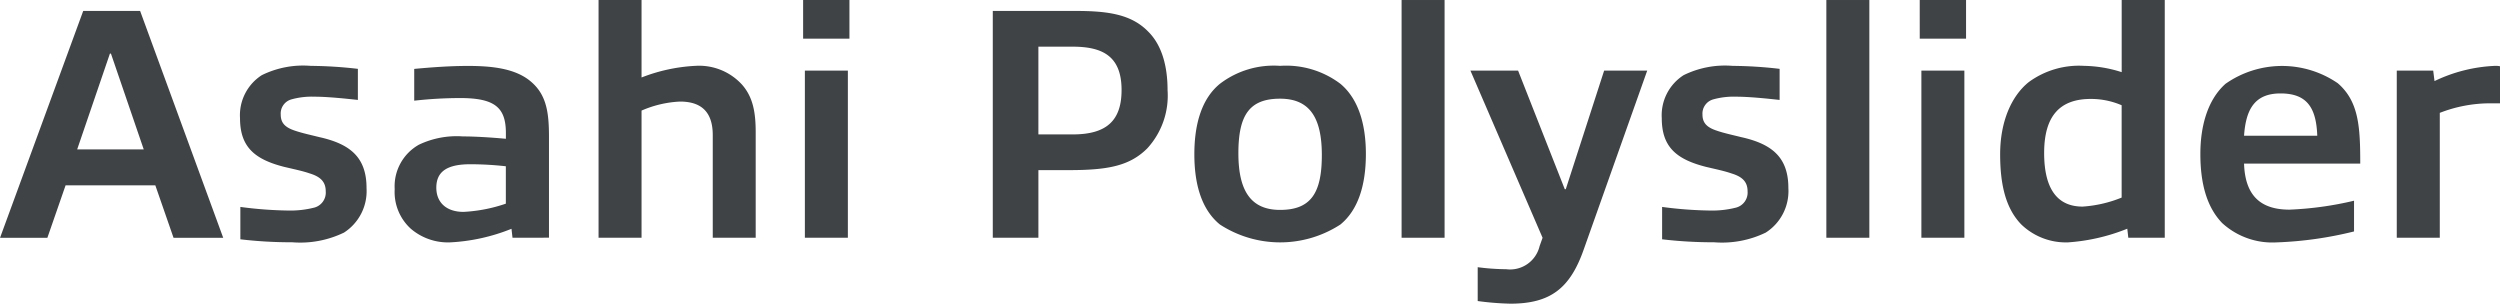
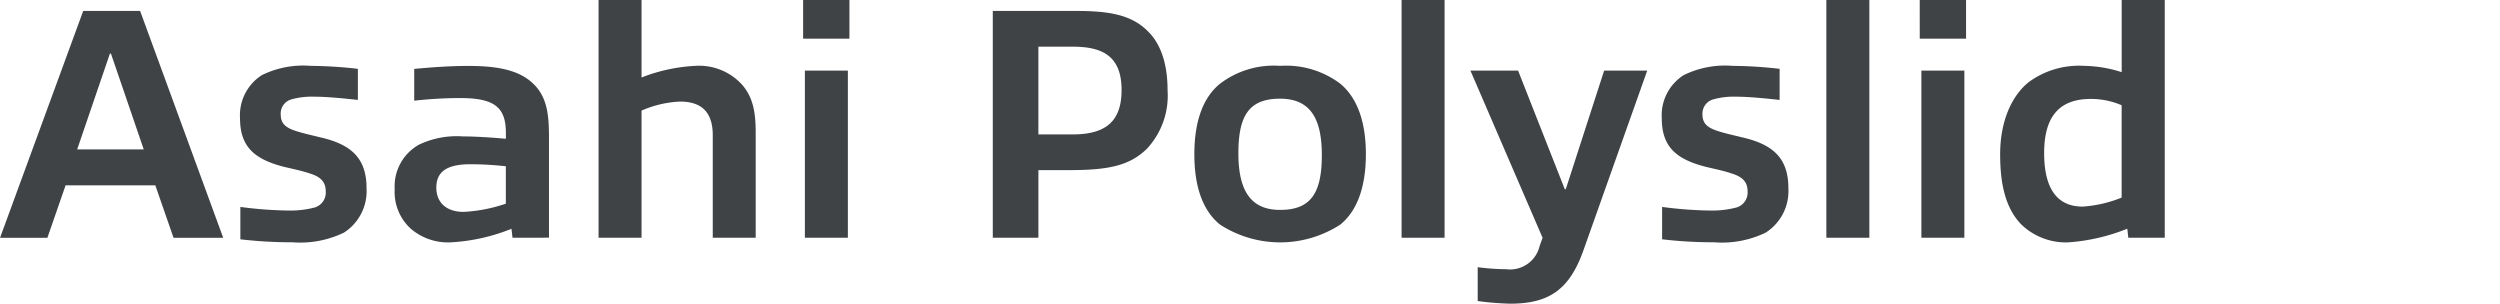
<svg xmlns="http://www.w3.org/2000/svg" height="29.999" viewBox="0 0 247.049 29.999" width="247.049">
  <g fill="#404345">
    <path d="m230.547 452.569-1.8-5.184h-8.869l-1.8 5.184h-4.678l8.22-22.42h5.624l8.212 22.42zm-6.187-18.206h-.1l-3.236 9.467h6.576z" transform="translate(-213.397 -429.068)" />
    <path d="m226.383 447.268a9.911 9.911 0 0 1 -5.079.943 43.147 43.147 0 0 1 -5.131-.294v-3.2a39 39 0 0 0 4.638.355 9.656 9.656 0 0 0 2.691-.294 1.536 1.536 0 0 0 1.108-1.6c0-.952-.528-1.445-1.566-1.766-.753-.259-1.48-.4-2.561-.658-2.934-.752-4.344-1.99-4.344-4.811a4.7 4.7 0 0 1 2.155-4.248 9.256 9.256 0 0 1 4.846-.917 42.359 42.359 0 0 1 4.646.294v3.072c-1.445-.156-3.072-.32-4.283-.32a7.526 7.526 0 0 0 -2.293.268 1.449 1.449 0 0 0 -1.047 1.5c0 .848.459 1.281 1.436 1.6.692.234 1.471.4 2.362.623 3.106.684 4.681 2.034 4.681 5.036a4.876 4.876 0 0 1 -2.258 4.422" transform="translate(-192.421 -424.269)" />
    <path d="m229.551 447.754-.1-.883a18.713 18.713 0 0 1 -6.048 1.341 5.63 5.63 0 0 1 -3.894-1.341 4.9 4.9 0 0 1 -1.6-3.92 4.714 4.714 0 0 1 2.388-4.387 8.68 8.68 0 0 1 4.352-.822c1.151 0 2.778.1 4.249.234v-.554c0-2.492-1.038-3.47-4.508-3.47a41 41 0 0 0 -4.551.26v-3.141c1.765-.165 3.565-.294 5.33-.294 2.4 0 4.716.26 6.222 1.566 1.575 1.341 1.765 3.176 1.765 5.5v9.908zm-.658-7.061a31.733 31.733 0 0 0 -3.53-.2c-2.449 0-3.34.848-3.34 2.319 0 1.41.943 2.388 2.691 2.388a15.242 15.242 0 0 0 4.179-.813z" transform="translate(-178.906 -424.262)" />
    <path d="m231.516 453.517v-10.141c0-2.457-1.307-3.314-3.236-3.314a10.714 10.714 0 0 0 -3.8.891v12.564h-4.249v-23.493h4.249v7.658a16.915 16.915 0 0 1 5.339-1.151 5.742 5.742 0 0 1 4.6 1.869c1.082 1.238 1.341 2.743 1.341 4.716v10.4z" transform="translate(-161.082 -430.025)" />
    <path d="m222.569 430.024h4.577v3.825h-4.577zm4.318 23.493h-4.145v-16.517h4.249v16.519z" transform="translate(-143.205 -430.025)" />
    <path d="m240.008 443.725c-1.765 1.765-3.954 2.155-7.788 2.155h-2.977v6.68h-4.508v-22.411h8.177c3.176 0 5.495.32 7.165 2.025 1.341 1.315 1.93 3.375 1.93 5.789a7.722 7.722 0 0 1 -2 5.763m-7.39-10.046h-3.375v8.67h3.409c3.34 0 4.811-1.376 4.811-4.387 0-3.366-1.9-4.283-4.845-4.283" transform="translate(-126.629 -429.068)" />
    <path d="m229.563 446.455c-1.774-1.445-2.526-3.894-2.526-6.939s.753-5.521 2.526-6.966a8.751 8.751 0 0 1 5.945-1.774 8.9 8.9 0 0 1 5.962 1.774c1.731 1.445 2.518 3.894 2.518 6.931 0 3.055-.753 5.529-2.518 6.974a10.922 10.922 0 0 1 -11.907 0m10.072-6.87c0-3.7-1.212-5.564-4.127-5.564-3.037 0-4.119 1.635-4.119 5.39 0 3.7 1.22 5.6 4.119 5.6 3.046 0 4.127-1.661 4.127-5.425" transform="translate(-109.012 -424.269)" />
    <path d="m138.504.001h4.249v23.493h-4.249z" />
    <path d="m230.908 453.6v-3.34a22.455 22.455 0 0 0 2.812.2 3 3 0 0 0 3.305-2.284l.294-.822-7.13-16.519h4.711l4.612 11.716h.1l3.79-11.716h4.257l-6.282 17.7c-1.341 3.8-3.271 5.33-7.234 5.33a28.327 28.327 0 0 1 -3.236-.26" transform="translate(-84.882 -423.856)" />
    <path d="m242.62 447.268a9.9 9.9 0 0 1 -5.071.943 43.38 43.38 0 0 1 -5.14-.294v-3.2a39.124 39.124 0 0 0 4.647.355 9.593 9.593 0 0 0 2.683-.294 1.535 1.535 0 0 0 1.116-1.6c0-.952-.528-1.445-1.575-1.766-.753-.259-1.471-.4-2.553-.658-2.942-.752-4.352-1.99-4.352-4.811a4.7 4.7 0 0 1 2.163-4.248 9.253 9.253 0 0 1 4.845-.917 42.084 42.084 0 0 1 4.638.294v3.072c-1.436-.156-3.063-.32-4.283-.32a7.5 7.5 0 0 0 -2.284.268 1.457 1.457 0 0 0 -1.056 1.5c0 .848.467 1.281 1.445 1.6.683.234 1.471.4 2.362.623 3.106.684 4.681 2.034 4.681 5.036a4.865 4.865 0 0 1 -2.267 4.422" transform="translate(-68.16 -424.269)" />
    <path d="m180.479.001h4.249v23.493h-4.249z" />
    <path d="m235.321 430.024h4.579v3.825h-4.577zm4.318 23.493h-4.154v-16.517h4.248v16.519z" transform="translate(-45.615 -430.025)" />
    <path d="m248.907 453.517-.1-.891a19.139 19.139 0 0 1 -5.849 1.35 6.351 6.351 0 0 1 -4.621-1.765c-1.532-1.575-2.094-3.9-2.094-6.939 0-3.237 1.116-5.754 2.821-7.13a8.406 8.406 0 0 1 5.46-1.61 12.764 12.764 0 0 1 3.729.623v-7.13h4.257v23.493zm-.658-3.963v-9.129a7.678 7.678 0 0 0 -3.046-.623c-3 0-4.612 1.61-4.612 5.339 0 3.695 1.41 5.3 3.8 5.3a12.36 12.36 0 0 0 3.859-.891" transform="translate(-38.589 -430.025)" />
-     <path d="m246.089 448.212a7.34 7.34 0 0 1 -5.4-1.9c-1.575-1.627-2.163-4.015-2.163-6.836 0-2.639.658-5.3 2.483-6.931a9.734 9.734 0 0 1 11.093-.061c2.094 1.8 2.224 4.353 2.224 7.943h-11.482c.1 3.072 1.54 4.552 4.491 4.552a33.158 33.158 0 0 0 6.377-.883v3.037a36.976 36.976 0 0 1 -7.623 1.081m.355-14.719c-2.587 0-3.426 1.627-3.6 4.18h7.234c-.1-2.812-1.047-4.18-3.634-4.18" transform="translate(-21.087 -424.262)" />
-     <path d="m240.769 447.762v-16.519h3.6l.13 1.039a15.2 15.2 0 0 1 6.014-1.506 1.881 1.881 0 0 1 .459.043v3.66h-1.072a13.689 13.689 0 0 0 -4.88.943v12.339z" transform="translate(-3.921 -424.269)" />
  </g>
</svg>